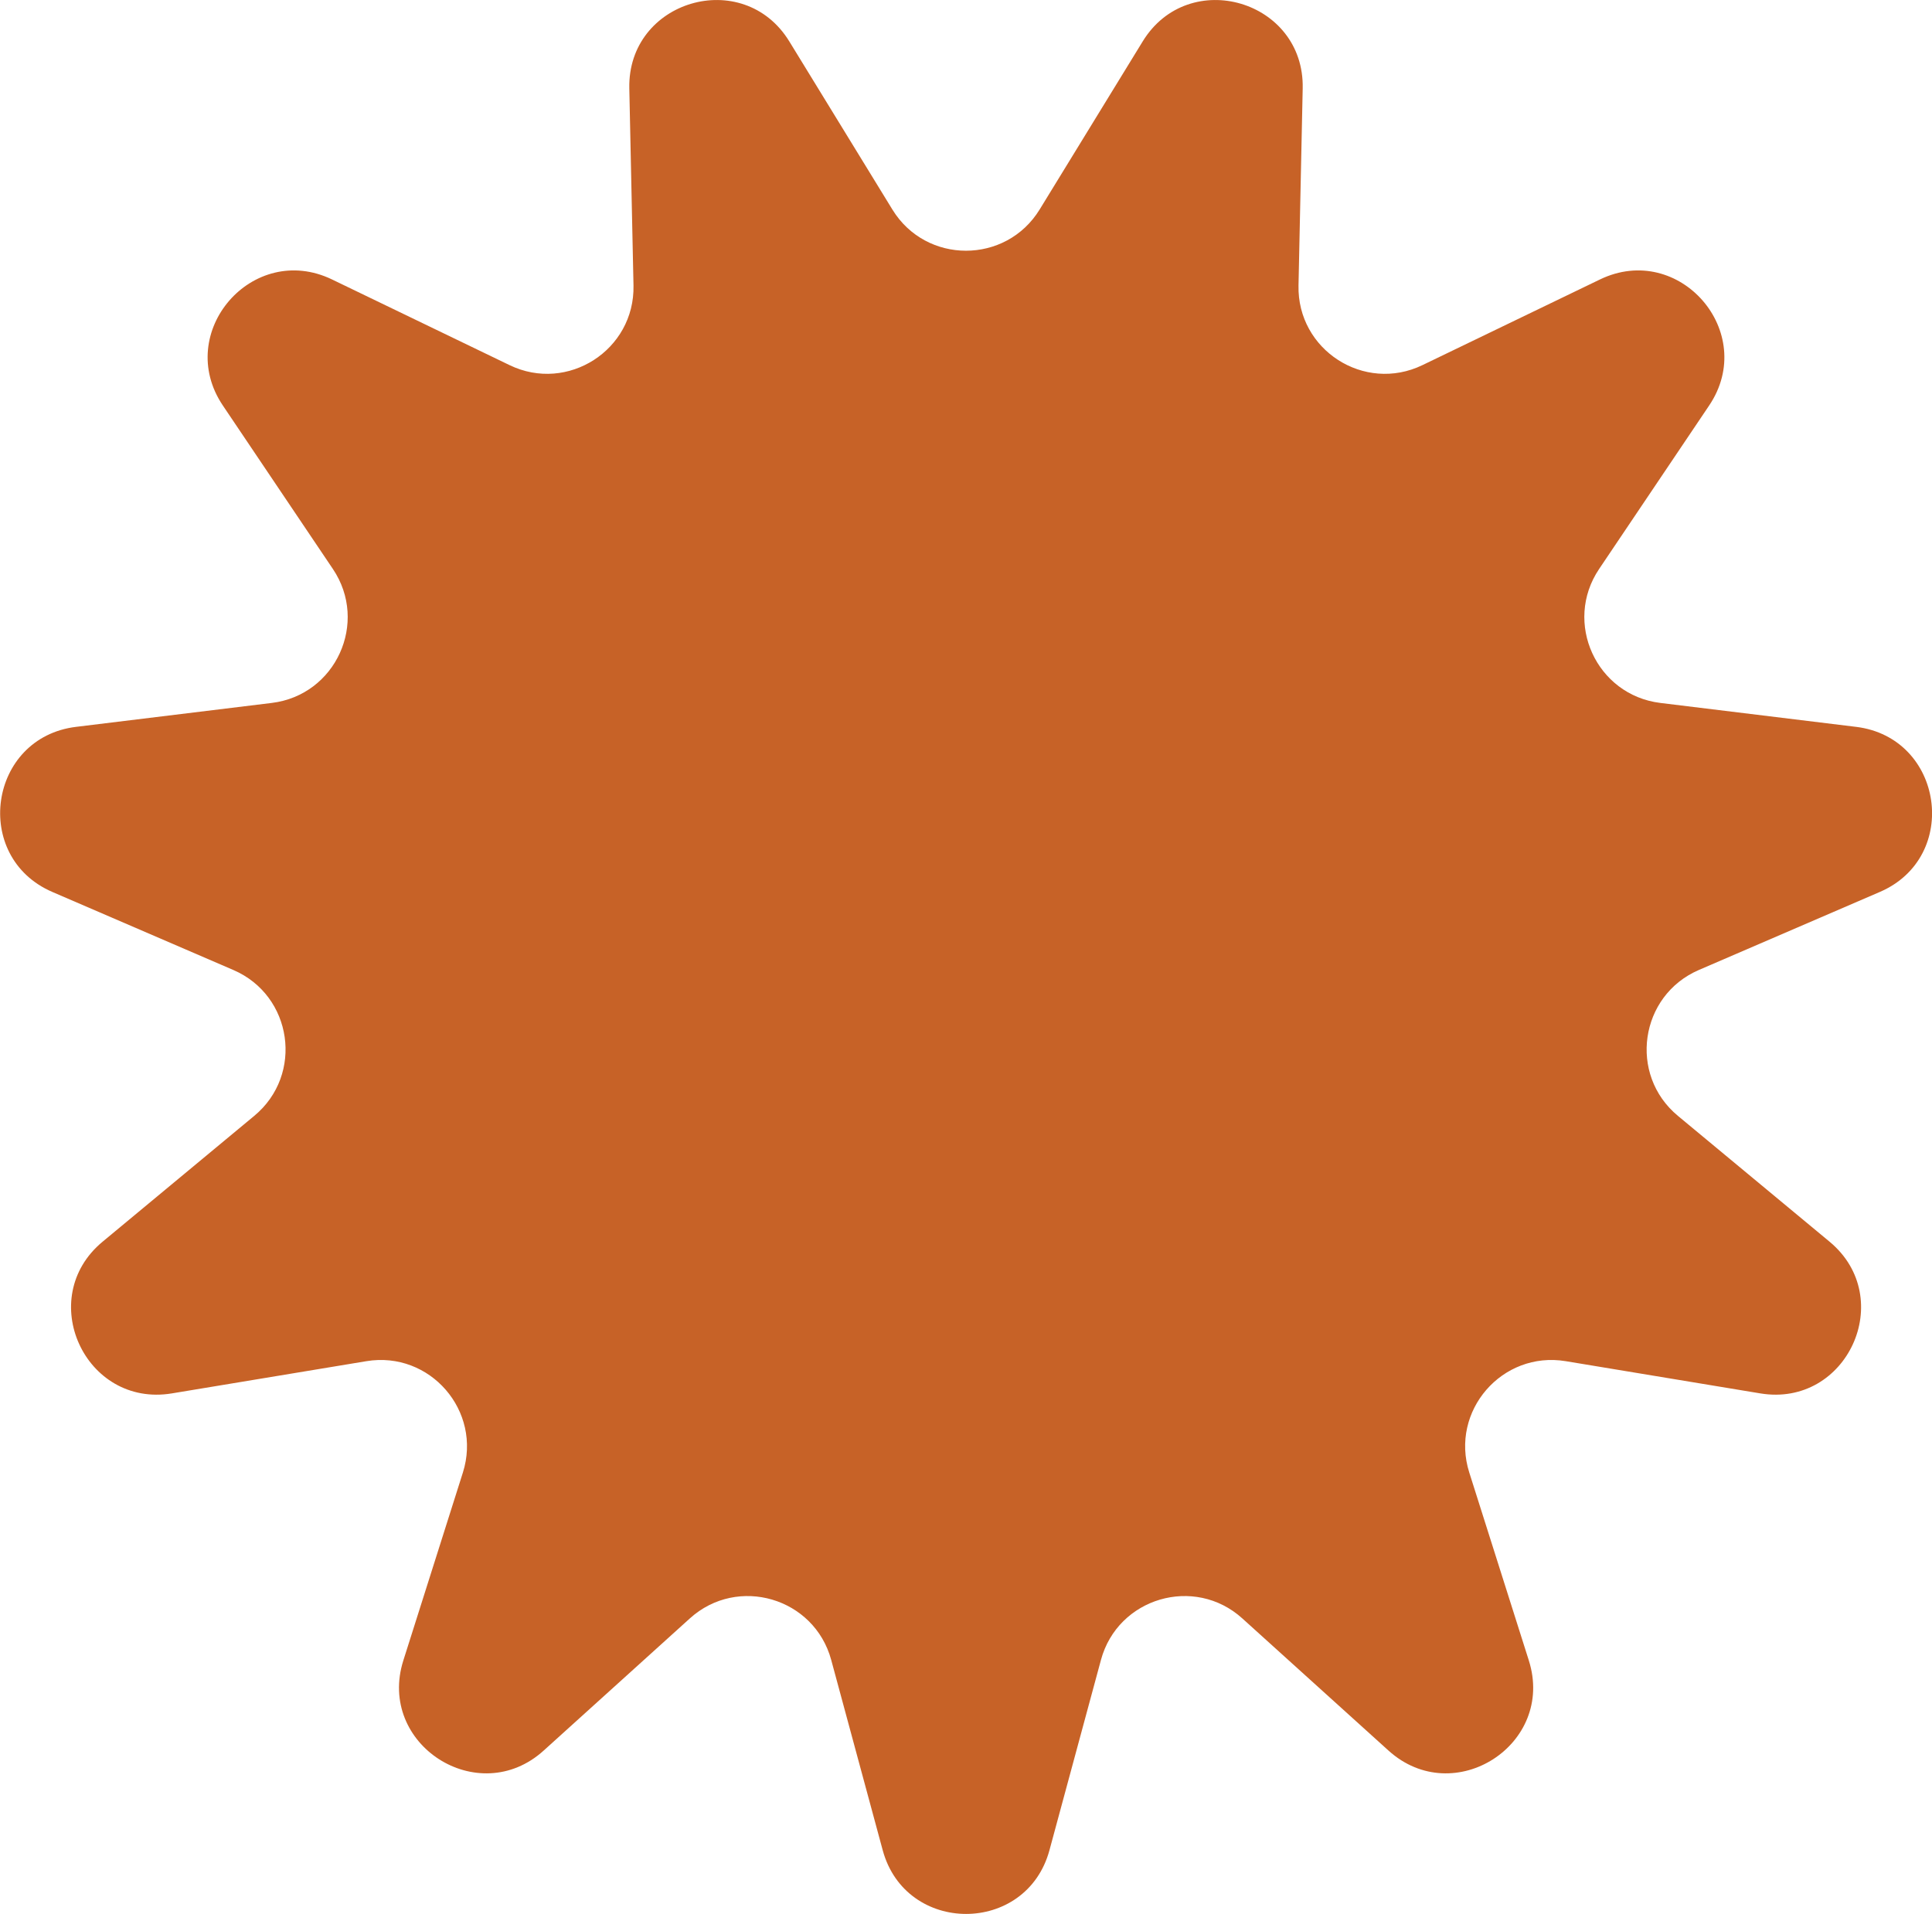
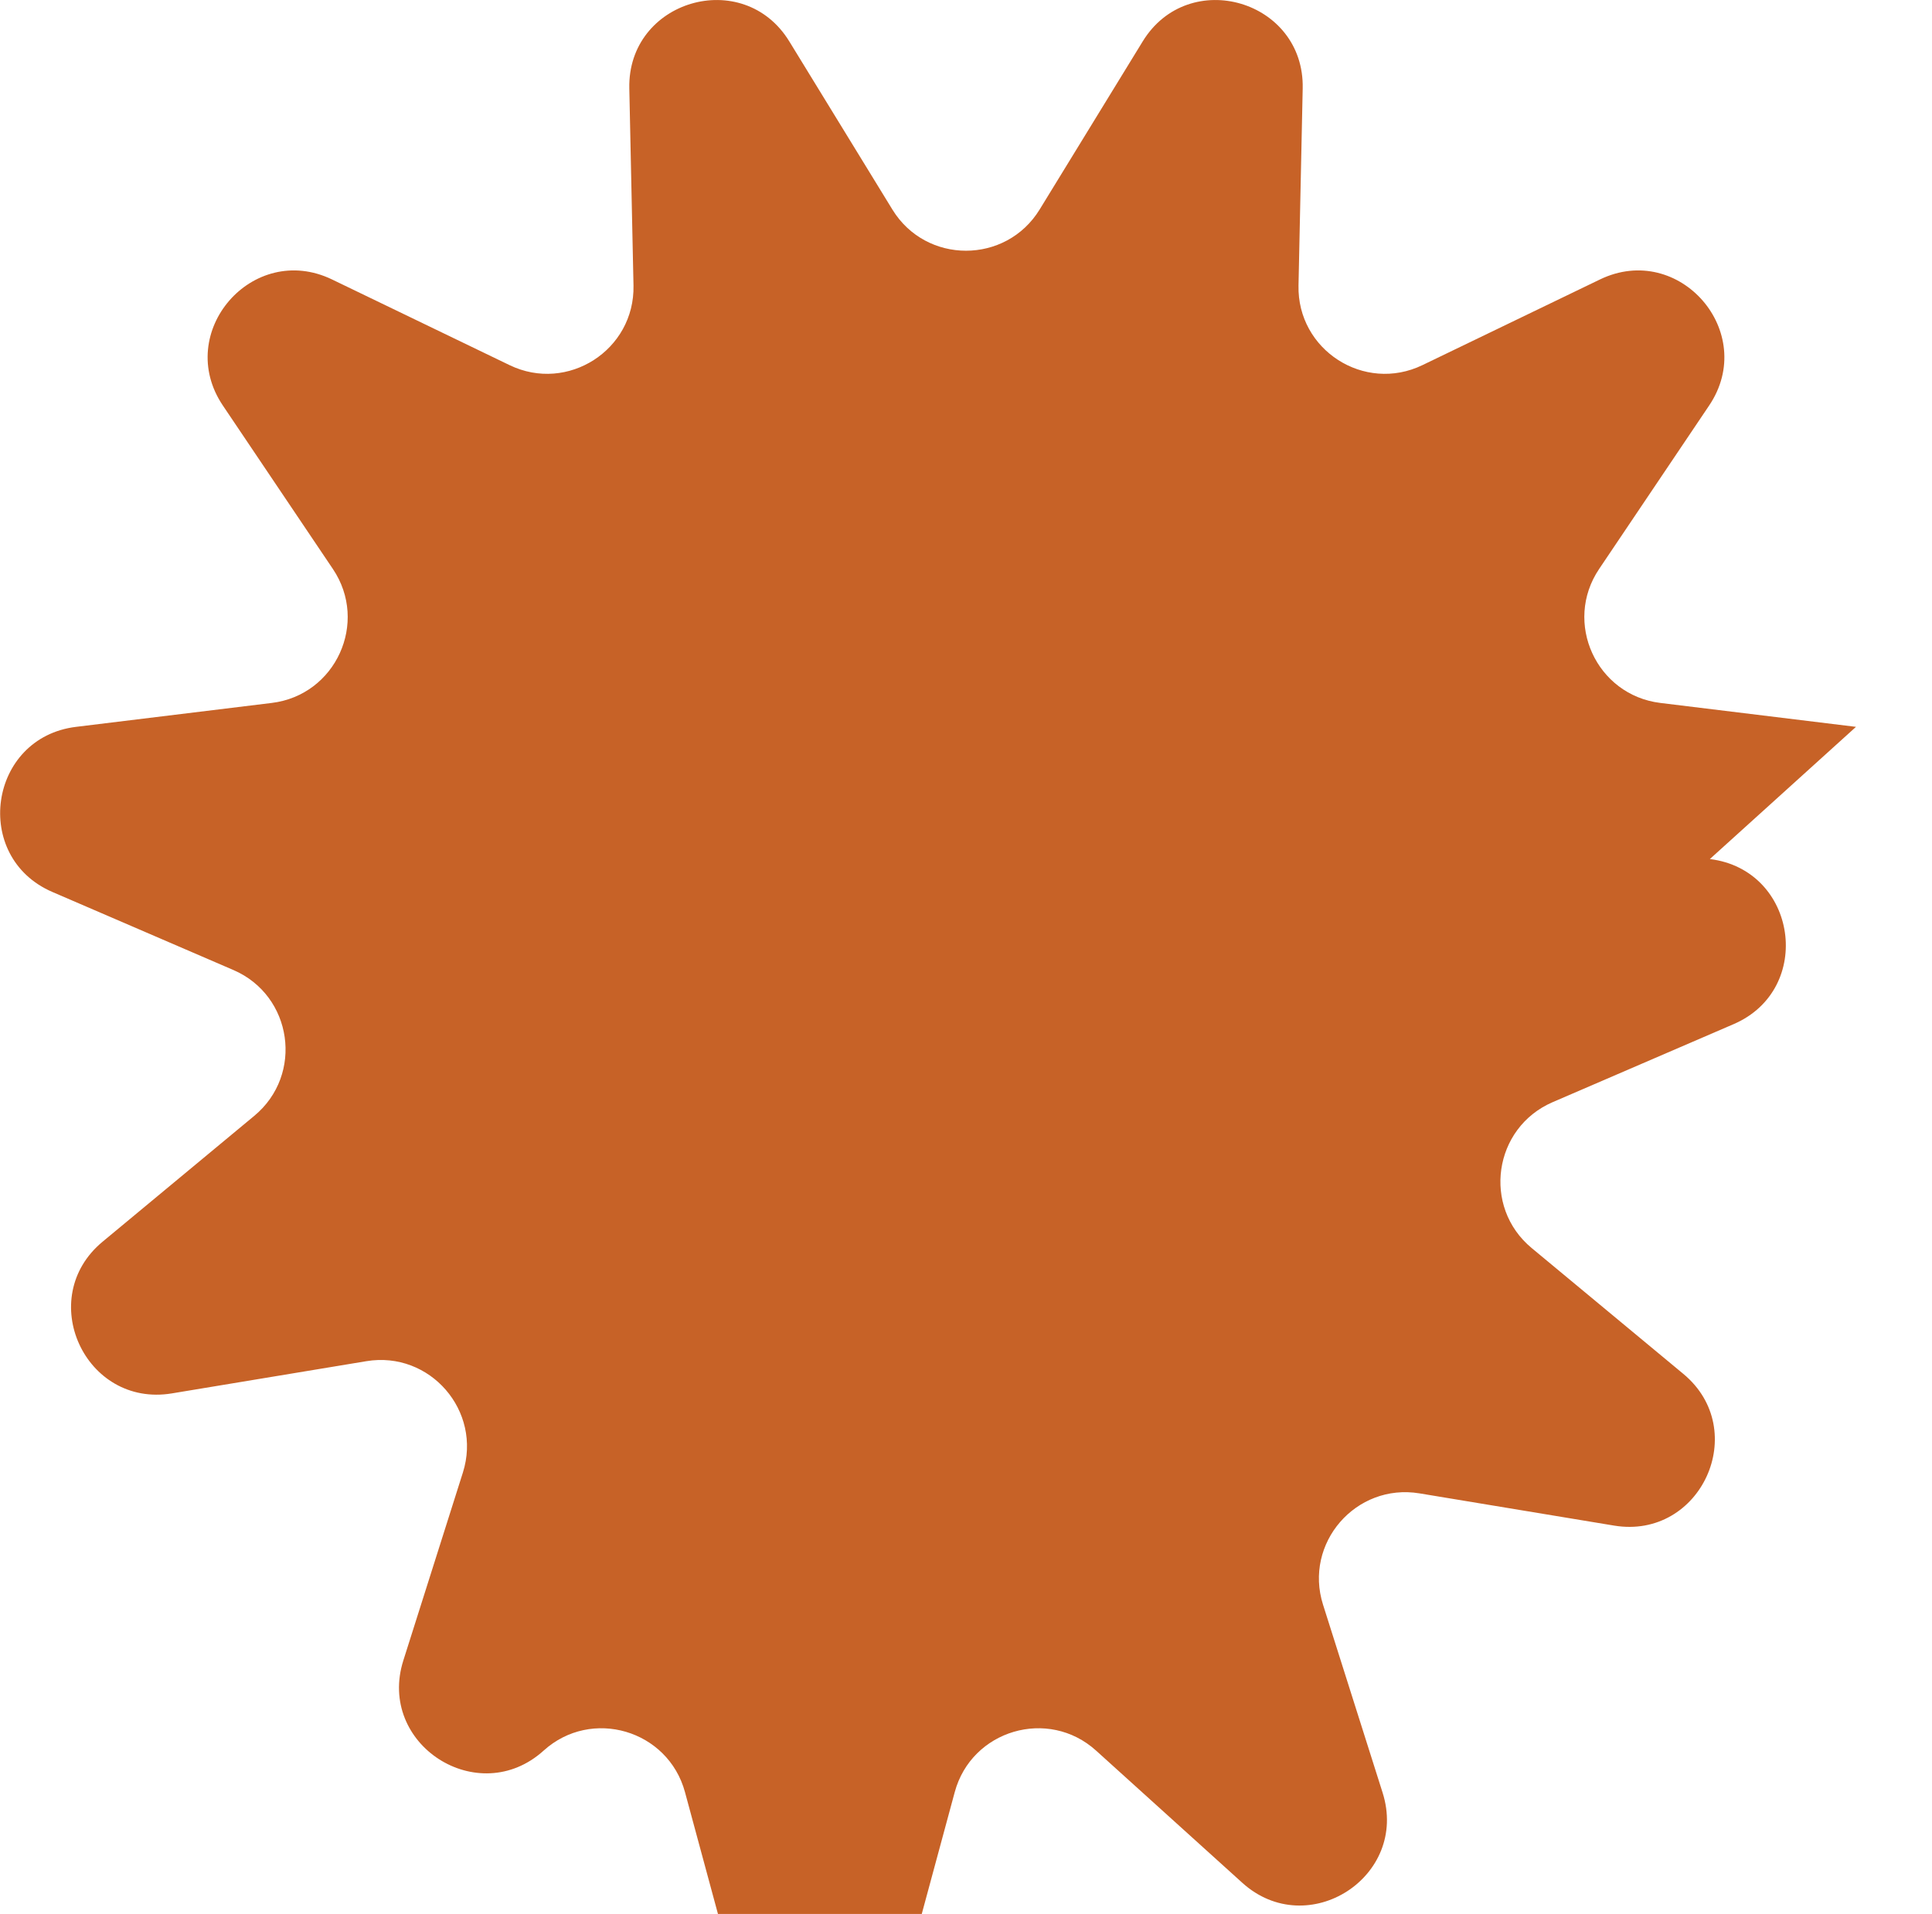
<svg xmlns="http://www.w3.org/2000/svg" id="Layer_2" viewBox="0 0 253.68 251.34">
  <defs>
    <style>.cls-1{fill:#c76227;}</style>
  </defs>
  <g id="Layer_1-2">
-     <path class="cls-1" d="M243.7,95.45l-25.69-3.14c-8.41-1.03-12.76-10.57-8.04-17.59l14.45-21.47c6.46-9.6-3.92-21.58-14.34-16.55l-23.31,11.25c-7.63,3.68-16.45-1.99-16.27-10.46l.55-25.88c.25-11.57-14.96-16.04-21.01-6.17l-13.53,22.07c-4.43,7.22-14.92,7.22-19.34,0l-13.53-22.07c-6.05-9.87-21.26-5.4-21.01,6.17l.55,25.88c.18,8.47-8.65,14.14-16.27,10.46l-23.31-11.25c-10.43-5.03-20.8,6.95-14.34,16.55l14.45,21.47c4.73,7.03.37,16.57-8.03,17.59l-25.69,3.14c-11.49,1.4-13.74,17.09-3.12,21.68l23.77,10.25c7.78,3.35,9.27,13.74,2.75,19.15l-19.92,16.53c-8.91,7.39-2.32,21.81,9.1,19.92l25.54-4.23c8.35-1.38,15.22,6.54,12.67,14.62l-7.82,24.68c-3.5,11.03,9.84,19.6,18.42,11.84l19.2-17.36c6.28-5.68,16.34-2.72,18.56,5.45l6.76,24.98c3.02,11.17,18.88,11.17,21.9,0l6.76-24.98c2.21-8.17,12.28-11.13,18.56-5.45l19.2,17.36c8.59,7.76,21.92-.81,18.42-11.84l-7.82-24.68c-2.56-8.07,4.31-16,12.67-14.62l25.54,4.23c11.42,1.89,18-12.53,9.1-19.92l-19.92-16.53c-6.52-5.41-5.02-15.79,2.75-19.15l23.77-10.25c10.63-4.58,8.37-20.27-3.12-21.68Z" />
+     <path class="cls-1" d="M243.7,95.45l-25.69-3.14c-8.41-1.03-12.76-10.57-8.04-17.59l14.45-21.47c6.46-9.6-3.92-21.58-14.34-16.55l-23.31,11.25c-7.63,3.68-16.45-1.99-16.27-10.46l.55-25.88c.25-11.57-14.96-16.04-21.01-6.17l-13.53,22.07c-4.43,7.22-14.92,7.22-19.34,0l-13.53-22.07c-6.05-9.87-21.26-5.4-21.01,6.17l.55,25.88c.18,8.47-8.65,14.14-16.27,10.46l-23.31-11.25c-10.43-5.03-20.8,6.95-14.34,16.55l14.45,21.47c4.73,7.03.37,16.57-8.03,17.59l-25.69,3.14c-11.49,1.4-13.74,17.09-3.12,21.68l23.77,10.25c7.78,3.35,9.27,13.74,2.75,19.15l-19.92,16.53c-8.91,7.39-2.32,21.81,9.1,19.92l25.54-4.23c8.35-1.38,15.22,6.54,12.67,14.62l-7.82,24.68c-3.5,11.03,9.84,19.6,18.42,11.84c6.28-5.68,16.34-2.72,18.56,5.45l6.76,24.98c3.02,11.17,18.88,11.17,21.9,0l6.76-24.98c2.21-8.17,12.28-11.13,18.56-5.45l19.2,17.36c8.59,7.76,21.92-.81,18.42-11.84l-7.82-24.68c-2.56-8.07,4.31-16,12.67-14.62l25.54,4.23c11.42,1.89,18-12.53,9.1-19.92l-19.92-16.53c-6.52-5.41-5.02-15.79,2.75-19.15l23.77-10.25c10.63-4.58,8.37-20.27-3.12-21.68Z" />
  </g>
</svg>